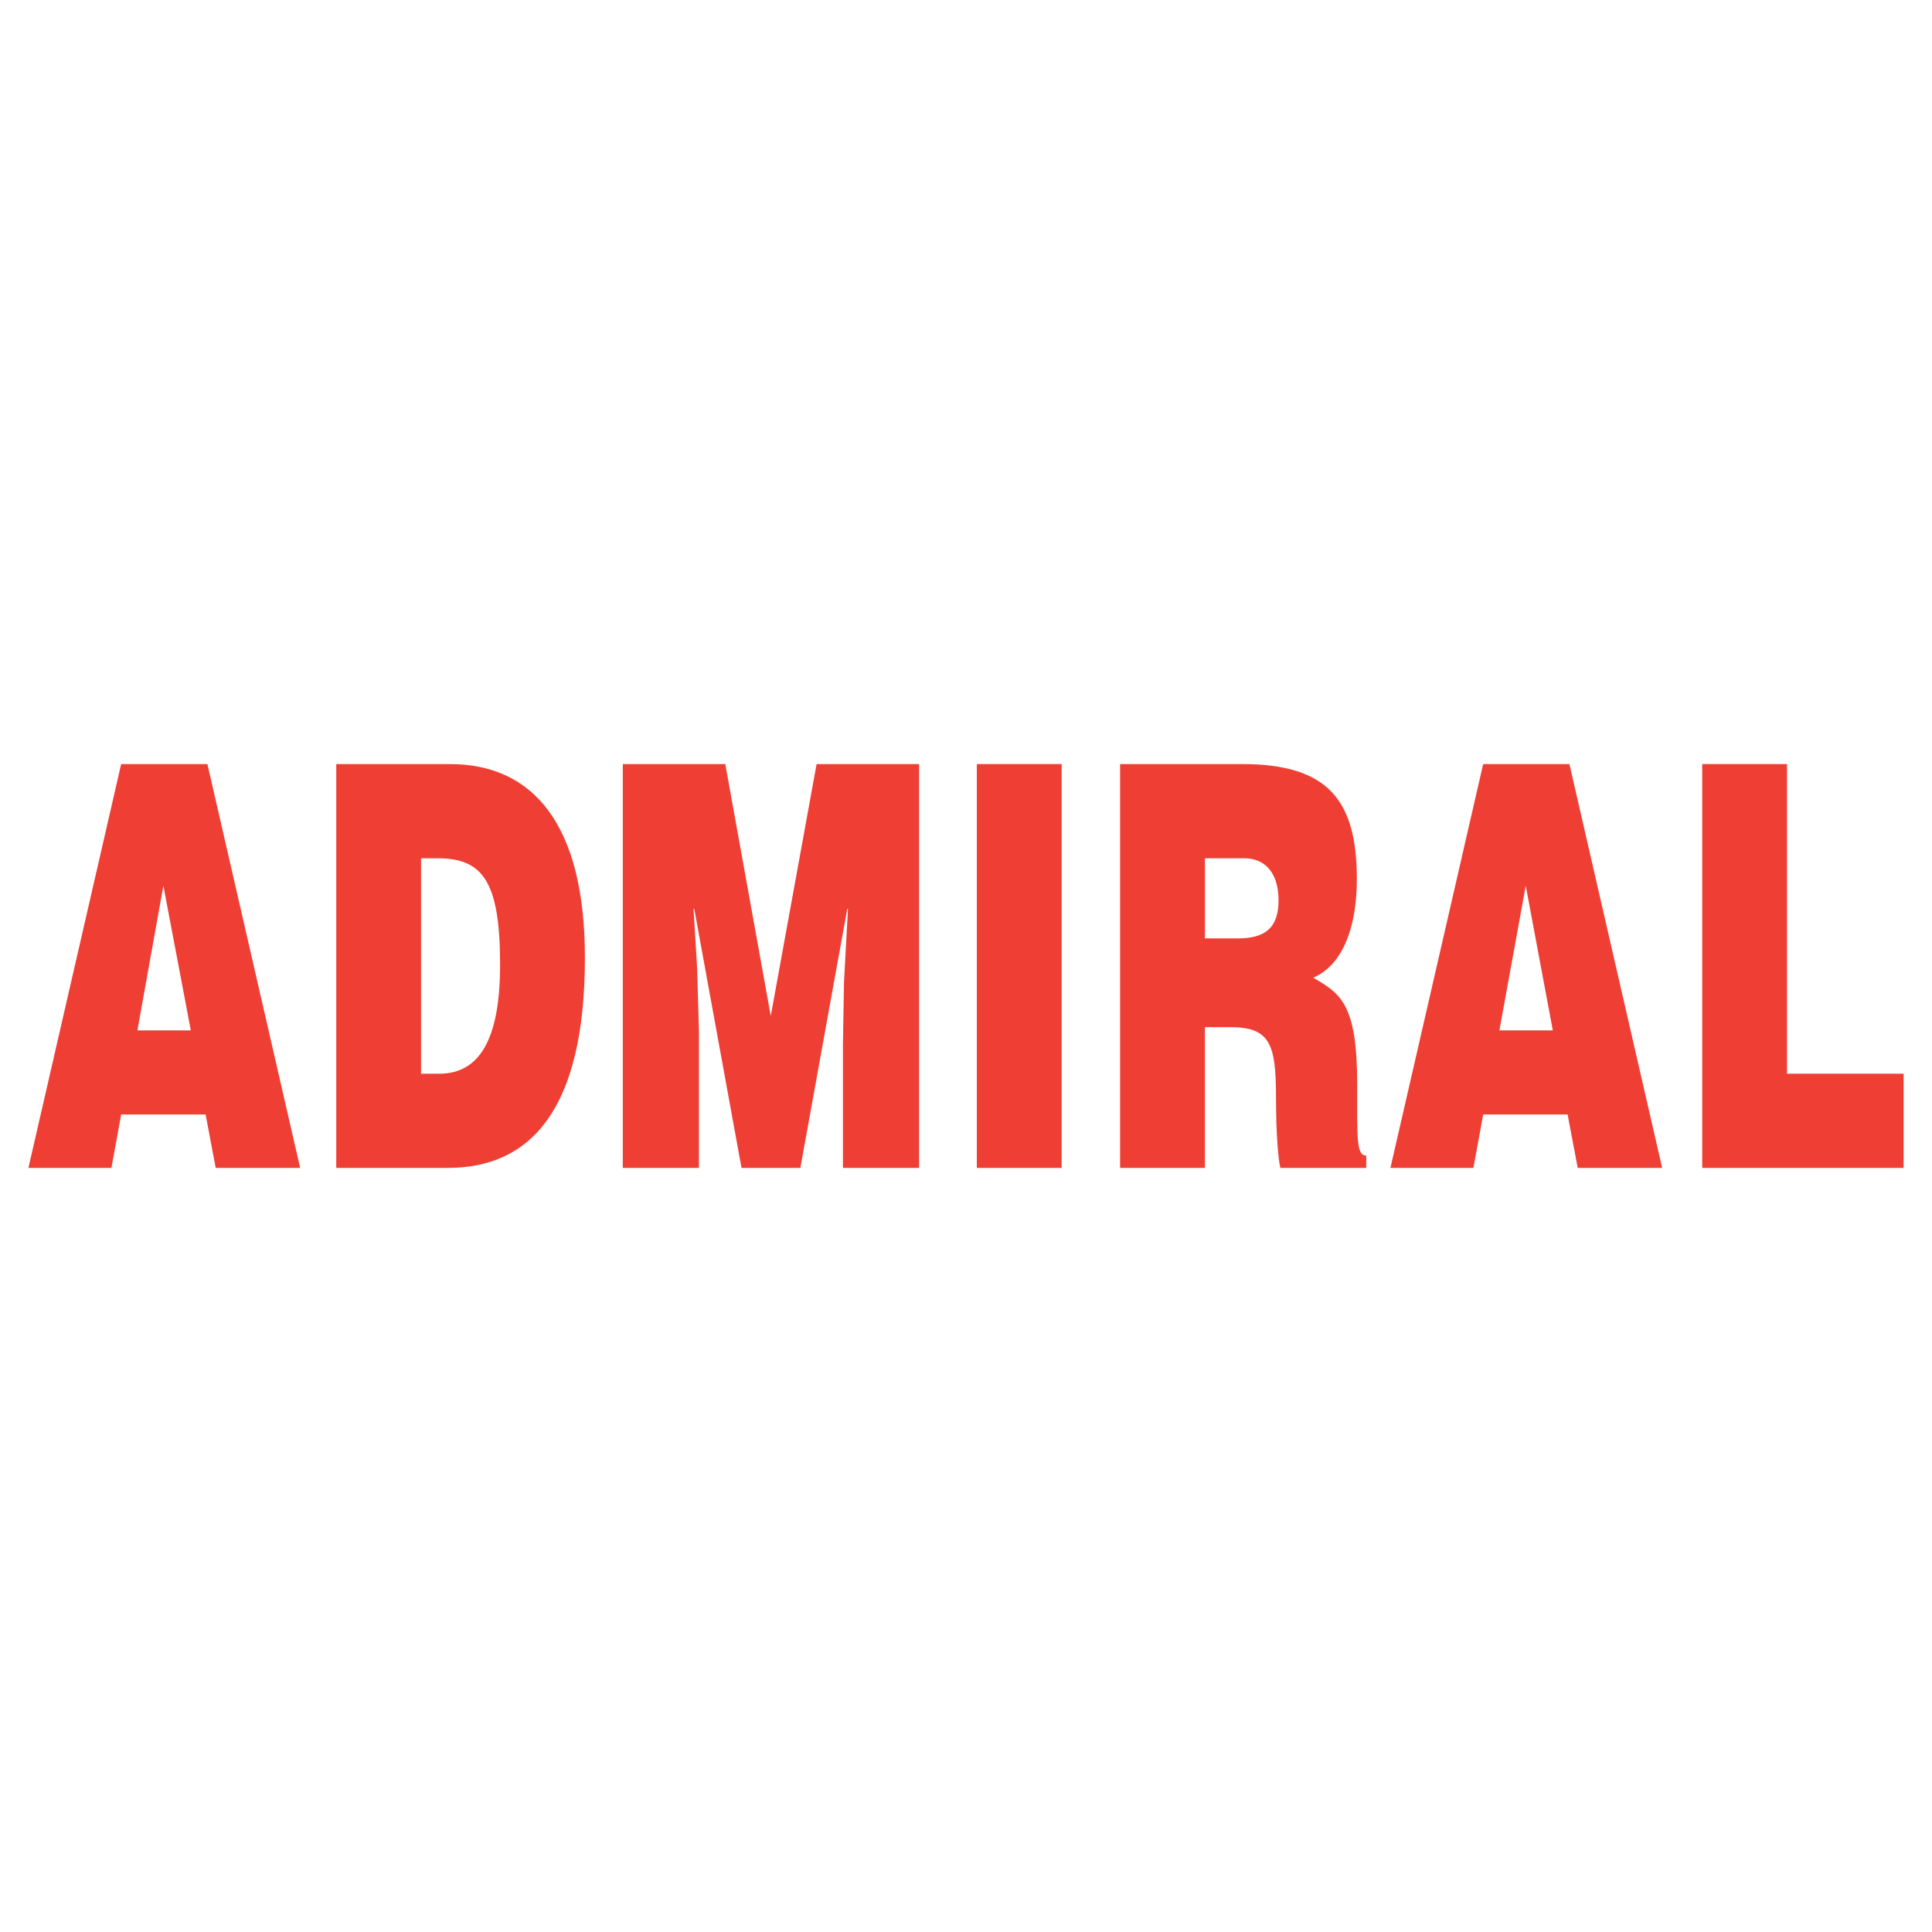
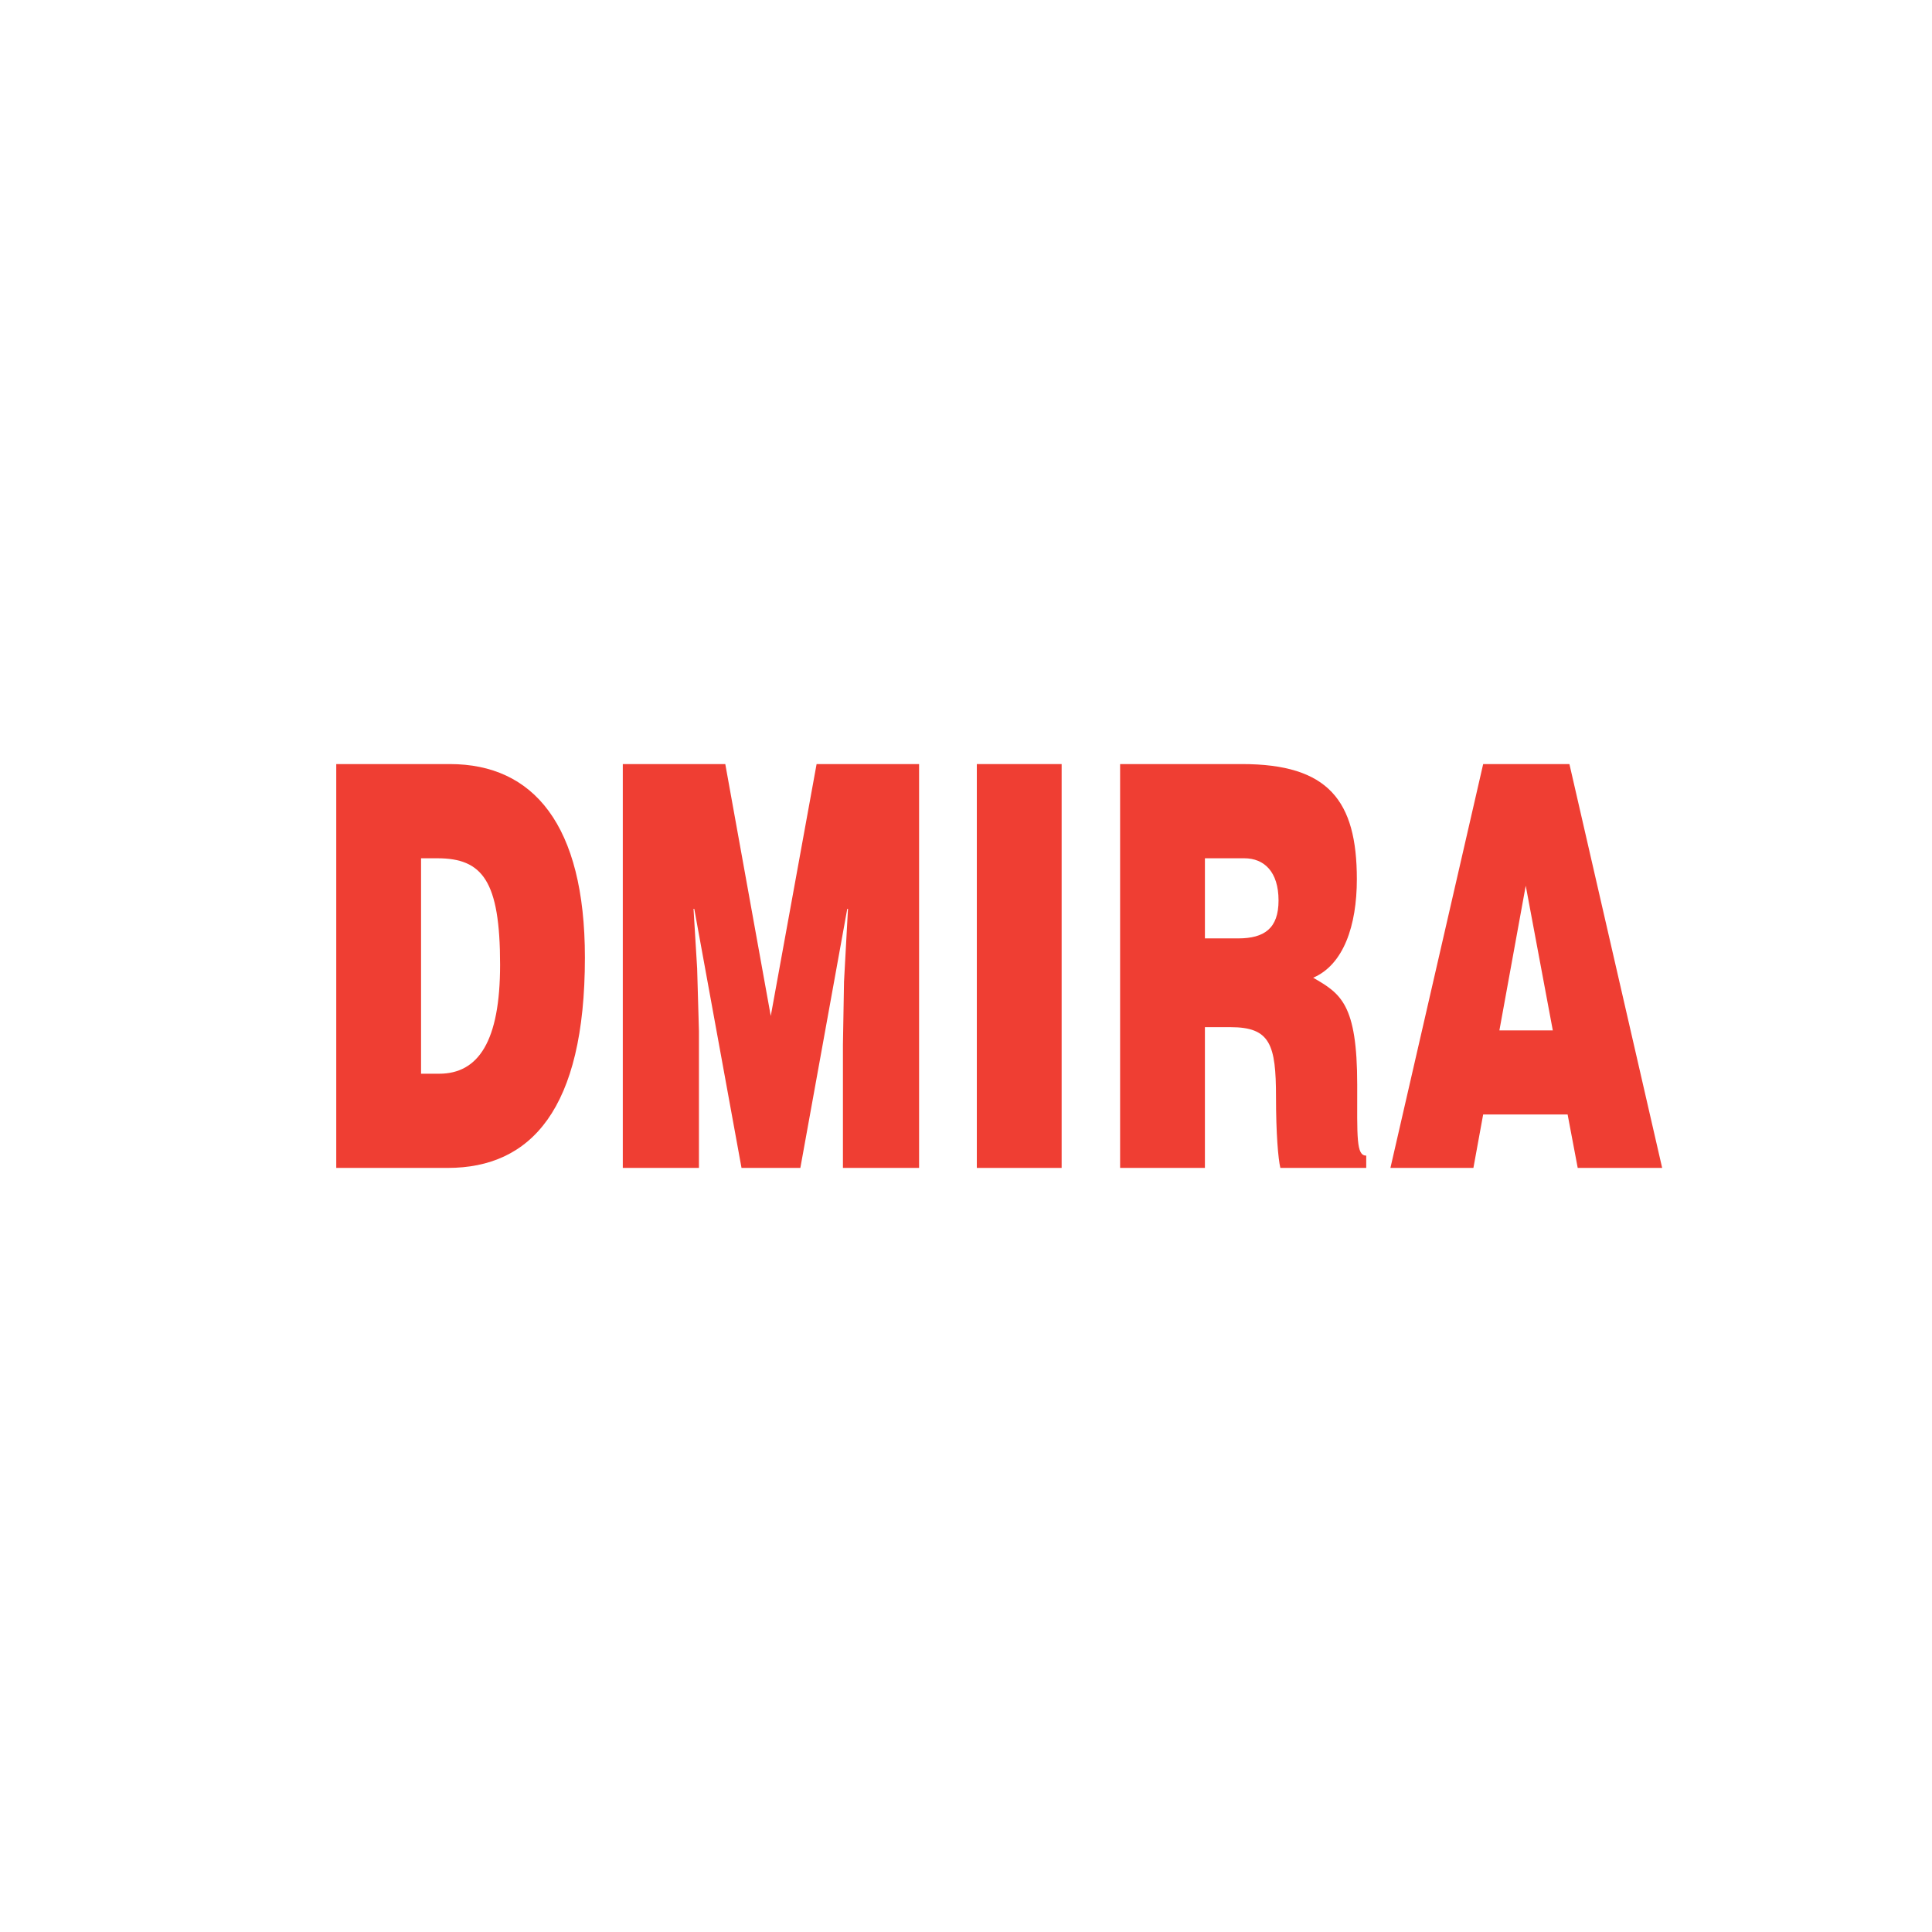
<svg xmlns="http://www.w3.org/2000/svg" version="1.0" id="Layer_1" x="0px" y="0px" width="192.756px" height="192.756px" viewBox="0 0 192.756 192.756" enable-background="new 0 0 192.756 192.756" xml:space="preserve">
  <g>
    <polygon fill-rule="evenodd" clip-rule="evenodd" fill="#FFFFFF" points="0,0 192.756,0 192.756,192.756 0,192.756 0,0  " />
-     <path fill-rule="evenodd" clip-rule="evenodd" fill="#EF3E33" d="M19.037,102.805h-5.329l2.592-14.438L19.037,102.805   L19.037,102.805z M11.116,116.523l0.972-5.33h8.426l1.008,5.33h8.425l-9.254-40.291h-8.605l-9.253,40.291H11.116L11.116,116.523z" />
    <path fill-rule="evenodd" clip-rule="evenodd" fill="#EF3E33" d="M42.009,85.63h1.62c4.5,0,6.265,2.233,6.265,10.622   c0,7.633-2.161,10.874-6.085,10.874h-1.8V85.63L42.009,85.63z M44.673,116.523c8.282,0,13.683-5.834,13.683-20.992   c0-13.25-5.149-19.299-13.466-19.299H33.548v40.291H44.673L44.673,116.523z" />
    <polygon fill-rule="evenodd" clip-rule="evenodd" fill="#EF3E33" points="62.136,116.523 62.136,76.232 72.362,76.232    76.899,101.365 81.472,76.232 91.697,76.232 91.697,116.523 84.1,116.523 84.1,104.209 84.208,97.943 84.604,90.671 84.532,90.671    79.851,116.523 73.982,116.523 69.266,90.671 69.193,90.671 69.554,96.612 69.734,102.877 69.734,116.523 62.136,116.523  " />
    <polygon fill-rule="evenodd" clip-rule="evenodd" fill="#EF3E33" points="97.458,116.523 97.458,76.232 105.92,76.232    105.92,116.523 97.458,116.523  " />
    <path fill-rule="evenodd" clip-rule="evenodd" fill="#EF3E33" d="M120.214,85.63h3.925c1.98,0,3.421,1.333,3.421,4.213   c0,2.772-1.404,3.781-4.033,3.781h-3.312V85.63L120.214,85.63z M122.771,102.48c3.961,0,4.536,1.729,4.536,6.986   c0,3.6,0.217,6.156,0.433,7.057h8.569v-1.225c-1.009,0-0.9-1.801-0.9-7.057c0-8.102-1.656-9.109-4.393-10.693   c3.024-1.297,4.357-5.186,4.357-9.83c0-7.85-2.845-11.486-11.45-11.486h-12.17v40.291h8.461V102.48H122.771L122.771,102.48z" />
    <path fill-rule="evenodd" clip-rule="evenodd" fill="#EF3E33" d="M154.924,102.805h-5.329l2.628-14.438L154.924,102.805   L154.924,102.805z M147.002,116.523l0.973-5.33h8.426l1.008,5.33h8.425l-9.253-40.291h-8.605l-9.254,40.291H147.002   L147.002,116.523z" />
-     <polygon fill-rule="evenodd" clip-rule="evenodd" fill="#EF3E33" points="169.83,116.523 169.83,76.232 178.291,76.232    178.291,107.125 189.921,107.125 189.921,116.523 169.83,116.523  " />
  </g>
</svg>